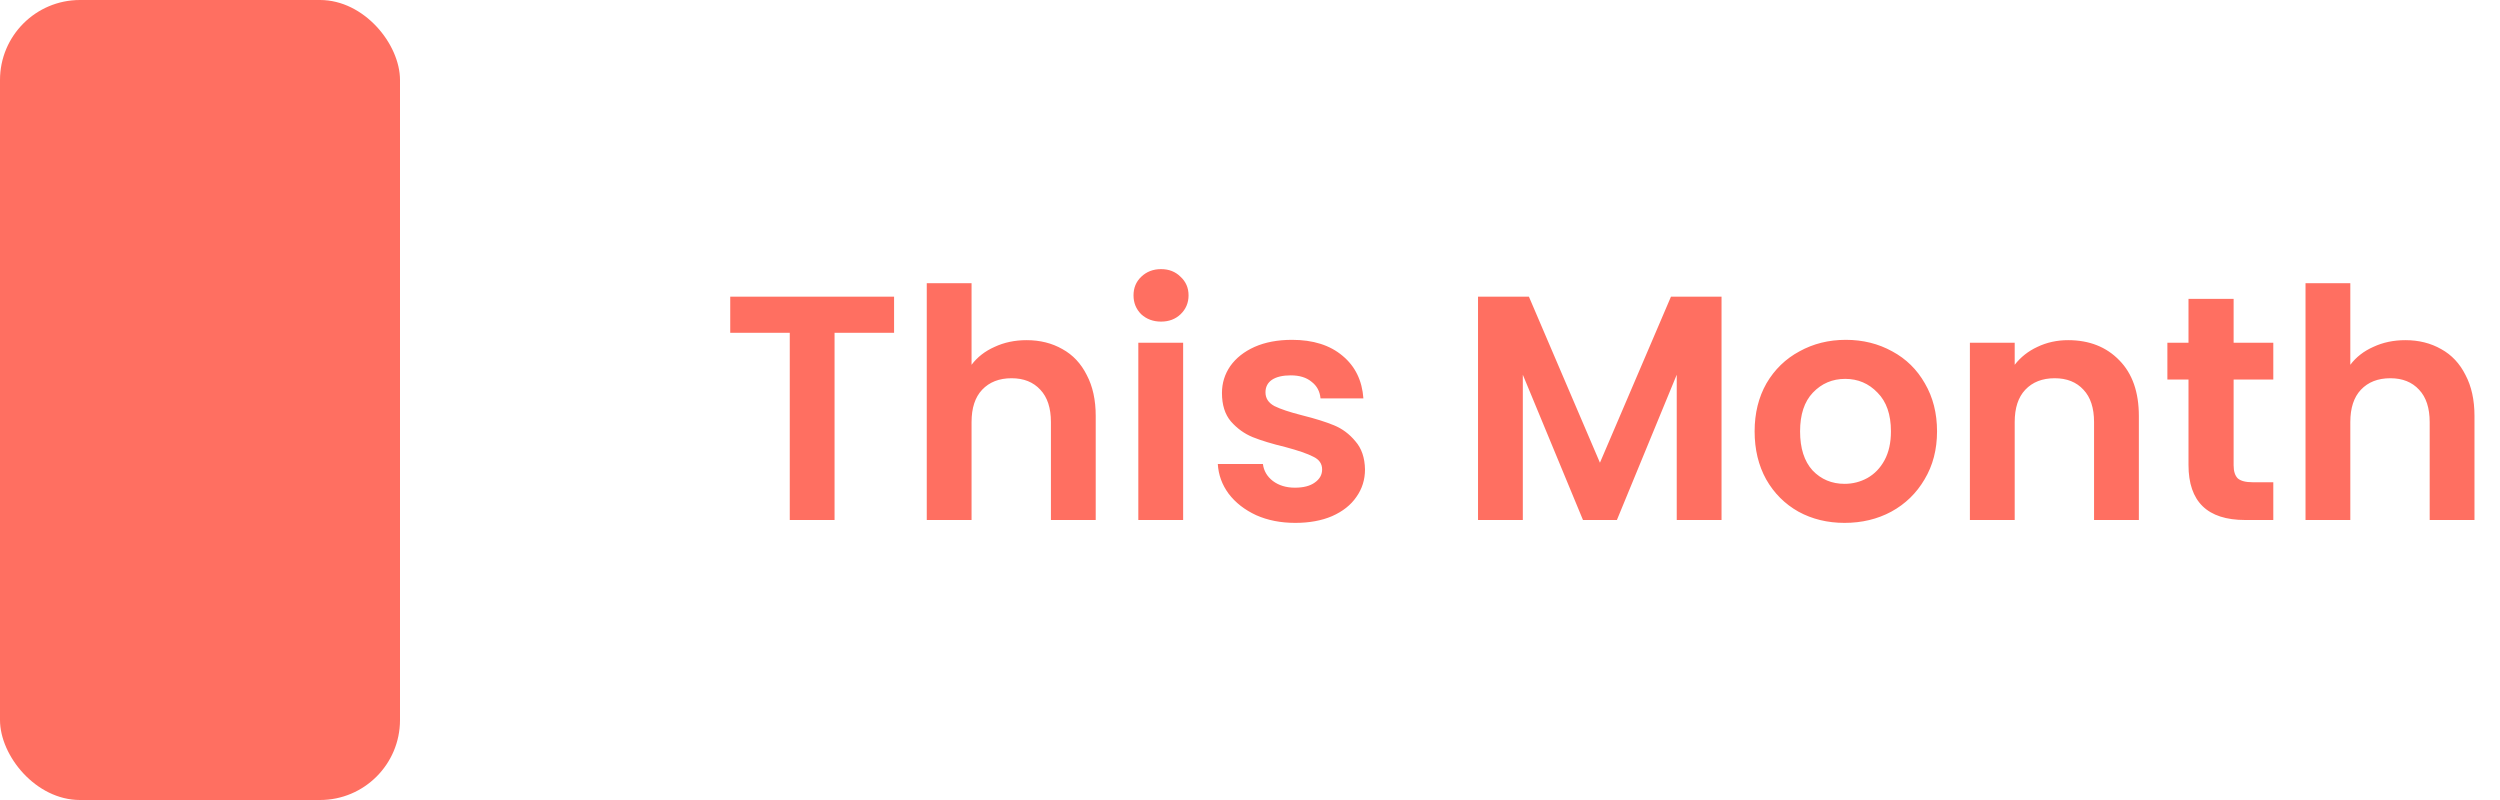
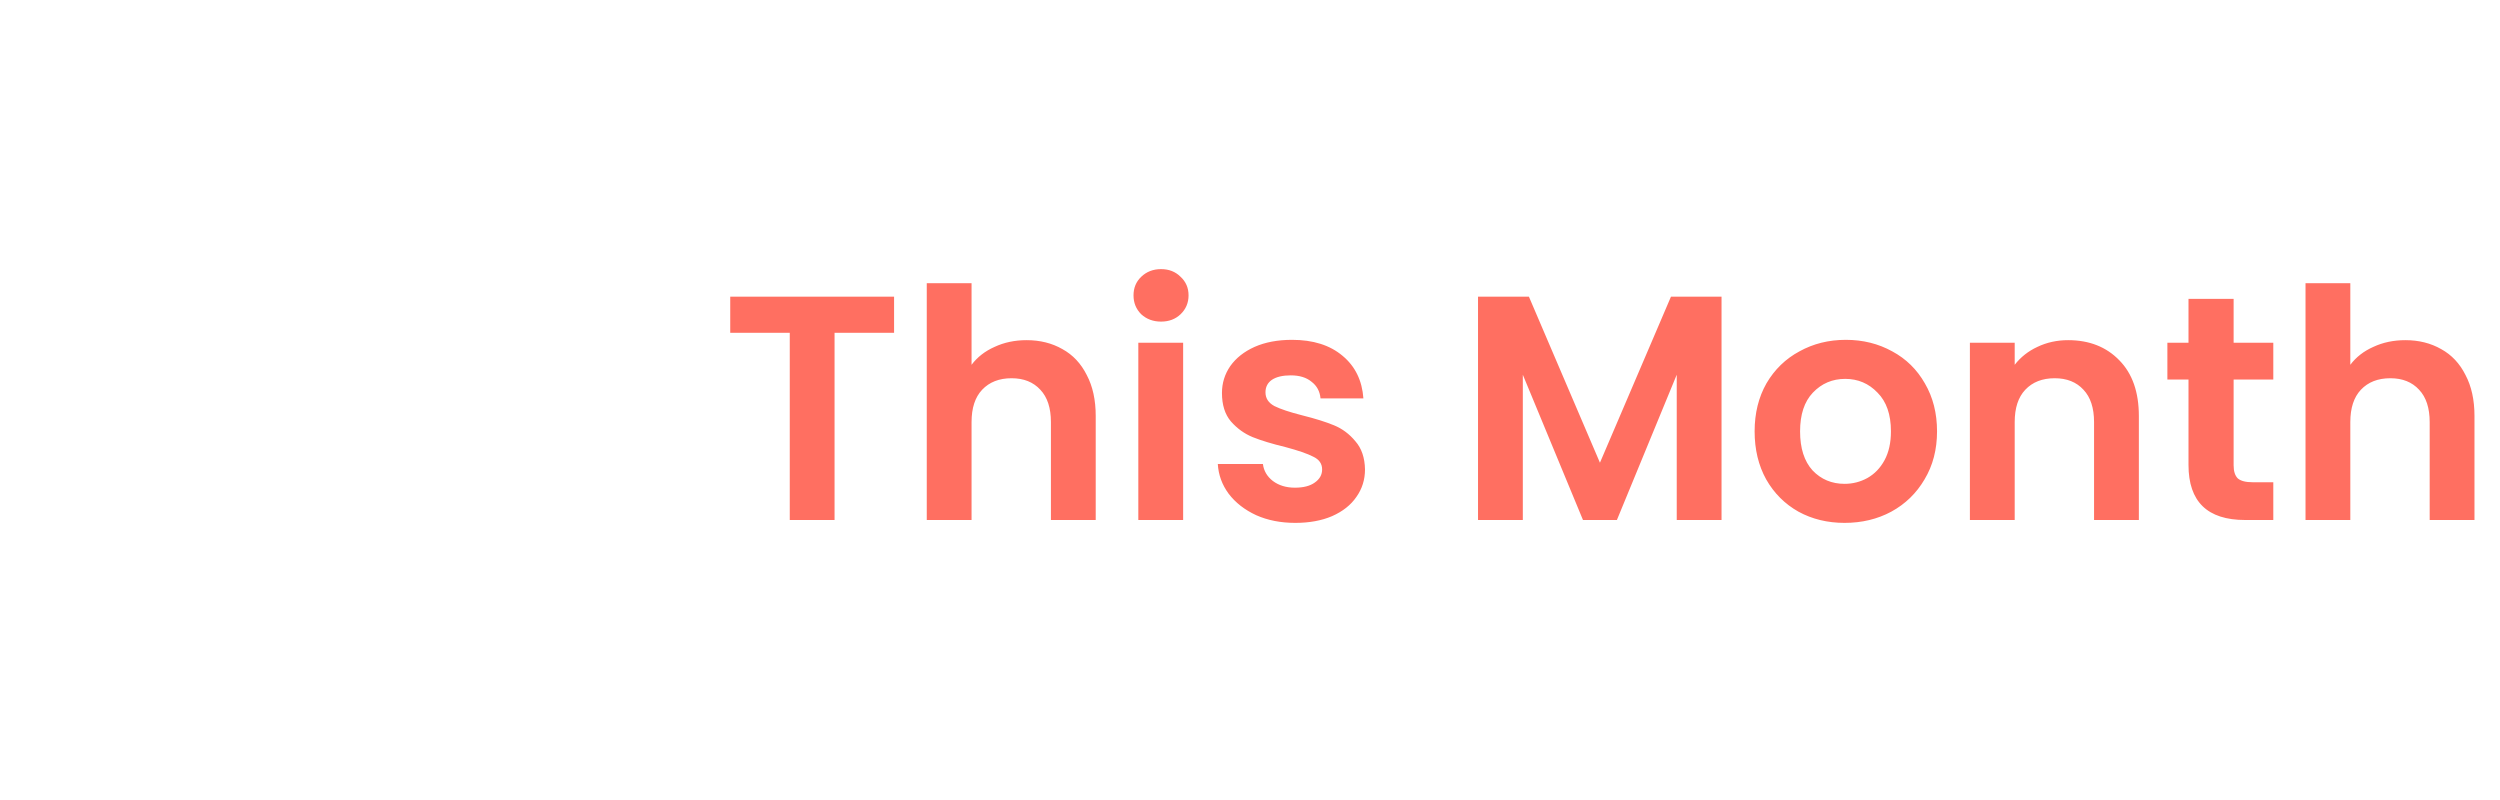
<svg xmlns="http://www.w3.org/2000/svg" width="125" height="40" viewBox="0 0 125 40" fill="none">
-   <rect width="20" height="40" rx="4" fill="#FF6F61" />
  <path d="M44.704 14.832V16.64H41.728V26H39.488V16.64H36.512V14.832H44.704ZM51.33 17.008C52.002 17.008 52.6 17.157 53.122 17.456C53.645 17.744 54.05 18.176 54.338 18.752C54.637 19.317 54.786 20 54.786 20.8V26H52.546V21.104C52.546 20.4 52.37 19.861 52.018 19.488C51.666 19.104 51.186 18.912 50.578 18.912C49.96 18.912 49.469 19.104 49.106 19.488C48.754 19.861 48.578 20.4 48.578 21.104V26H46.338V14.16H48.578V18.24C48.866 17.856 49.25 17.557 49.73 17.344C50.21 17.12 50.744 17.008 51.33 17.008ZM58.053 16.08C57.658 16.08 57.327 15.957 57.06 15.712C56.804 15.456 56.676 15.141 56.676 14.768C56.676 14.395 56.804 14.085 57.06 13.84C57.327 13.584 57.658 13.456 58.053 13.456C58.447 13.456 58.773 13.584 59.029 13.84C59.295 14.085 59.428 14.395 59.428 14.768C59.428 15.141 59.295 15.456 59.029 15.712C58.773 15.957 58.447 16.08 58.053 16.08ZM59.157 17.136V26H56.916V17.136H59.157ZM64.762 26.144C64.036 26.144 63.386 26.016 62.81 25.76C62.234 25.493 61.775 25.136 61.434 24.688C61.103 24.24 60.922 23.744 60.89 23.2H63.146C63.188 23.541 63.354 23.824 63.642 24.048C63.94 24.272 64.308 24.384 64.746 24.384C65.172 24.384 65.503 24.299 65.738 24.128C65.983 23.957 66.106 23.739 66.106 23.472C66.106 23.184 65.956 22.971 65.658 22.832C65.37 22.683 64.906 22.523 64.266 22.352C63.604 22.192 63.06 22.027 62.634 21.856C62.218 21.685 61.855 21.424 61.546 21.072C61.247 20.72 61.098 20.245 61.098 19.648C61.098 19.157 61.236 18.709 61.514 18.304C61.802 17.899 62.207 17.579 62.73 17.344C63.263 17.109 63.887 16.992 64.602 16.992C65.658 16.992 66.5 17.259 67.13 17.792C67.759 18.315 68.106 19.024 68.17 19.92H66.026C65.994 19.568 65.844 19.291 65.578 19.088C65.322 18.875 64.975 18.768 64.538 18.768C64.132 18.768 63.818 18.843 63.594 18.992C63.38 19.141 63.274 19.349 63.274 19.616C63.274 19.915 63.423 20.144 63.722 20.304C64.02 20.453 64.484 20.608 65.114 20.768C65.754 20.928 66.282 21.093 66.698 21.264C67.114 21.435 67.471 21.701 67.77 22.064C68.079 22.416 68.239 22.885 68.25 23.472C68.25 23.984 68.106 24.443 67.818 24.848C67.54 25.253 67.135 25.573 66.602 25.808C66.079 26.032 65.466 26.144 64.762 26.144ZM86.077 14.832V26H83.837V18.736L80.845 26H79.149L76.141 18.736V26H73.901V14.832H76.445L79.997 23.136L83.549 14.832H86.077ZM92.228 26.144C91.374 26.144 90.606 25.957 89.924 25.584C89.241 25.2 88.702 24.661 88.308 23.968C87.924 23.275 87.731 22.475 87.731 21.568C87.731 20.661 87.929 19.861 88.323 19.168C88.729 18.475 89.278 17.941 89.972 17.568C90.665 17.184 91.438 16.992 92.291 16.992C93.145 16.992 93.918 17.184 94.612 17.568C95.305 17.941 95.849 18.475 96.243 19.168C96.649 19.861 96.852 20.661 96.852 21.568C96.852 22.475 96.644 23.275 96.228 23.968C95.822 24.661 95.267 25.2 94.564 25.584C93.87 25.957 93.091 26.144 92.228 26.144ZM92.228 24.192C92.633 24.192 93.011 24.096 93.364 23.904C93.726 23.701 94.014 23.403 94.228 23.008C94.441 22.613 94.547 22.133 94.547 21.568C94.547 20.725 94.323 20.08 93.876 19.632C93.438 19.173 92.9 18.944 92.26 18.944C91.62 18.944 91.081 19.173 90.644 19.632C90.217 20.08 90.004 20.725 90.004 21.568C90.004 22.411 90.212 23.061 90.627 23.52C91.054 23.968 91.588 24.192 92.228 24.192ZM103.407 17.008C104.463 17.008 105.316 17.344 105.967 18.016C106.617 18.677 106.943 19.605 106.943 20.8V26H104.703V21.104C104.703 20.4 104.527 19.861 104.175 19.488C103.823 19.104 103.343 18.912 102.735 18.912C102.116 18.912 101.625 19.104 101.263 19.488C100.911 19.861 100.735 20.4 100.735 21.104V26H98.495V17.136H100.735V18.24C101.033 17.856 101.412 17.557 101.871 17.344C102.34 17.12 102.852 17.008 103.407 17.008ZM111.681 18.976V23.264C111.681 23.563 111.75 23.781 111.889 23.92C112.038 24.048 112.283 24.112 112.625 24.112H113.665V26H112.257C110.369 26 109.425 25.083 109.425 23.248V18.976H108.369V17.136H109.425V14.944H111.681V17.136H113.665V18.976H111.681ZM120.268 17.008C120.94 17.008 121.537 17.157 122.06 17.456C122.583 17.744 122.988 18.176 123.276 18.752C123.575 19.317 123.724 20 123.724 20.8V26H121.484V21.104C121.484 20.4 121.308 19.861 120.956 19.488C120.604 19.104 120.124 18.912 119.516 18.912C118.897 18.912 118.407 19.104 118.044 19.488C117.692 19.861 117.516 20.4 117.516 21.104V26H115.276V14.16H117.516V18.24C117.804 17.856 118.188 17.557 118.668 17.344C119.148 17.12 119.681 17.008 120.268 17.008Z" fill="#FF6F61" />
</svg>